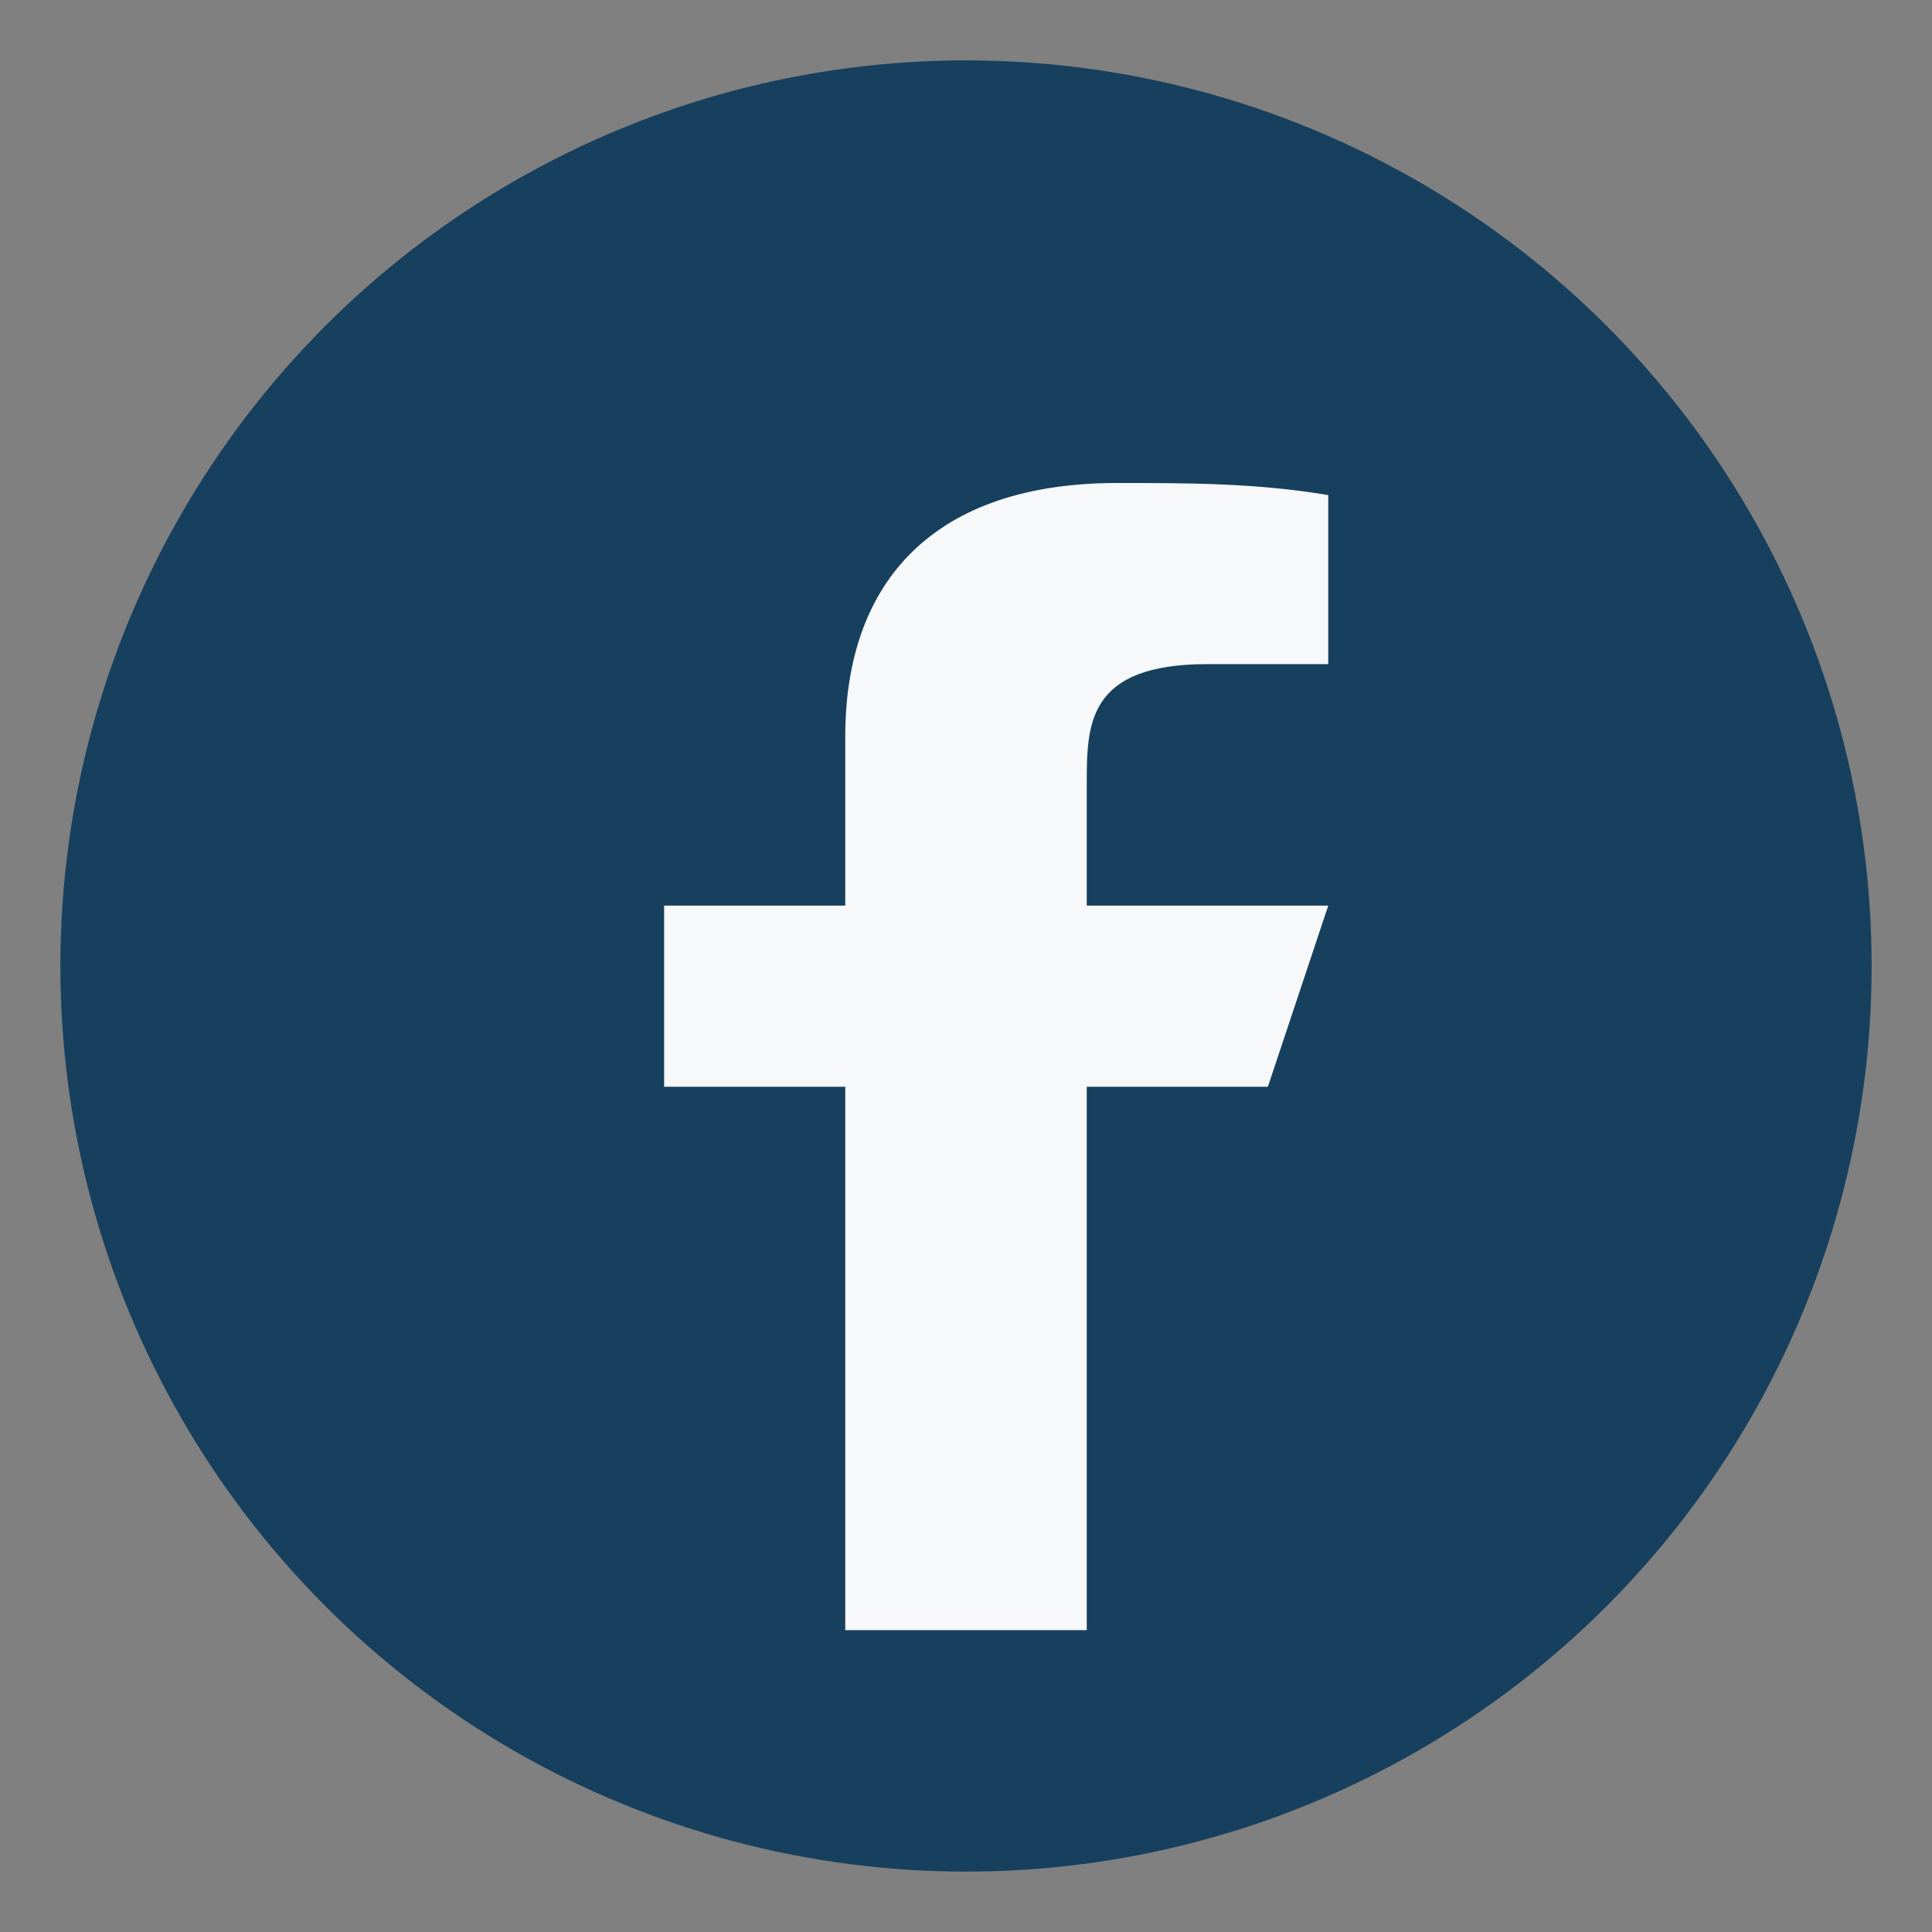
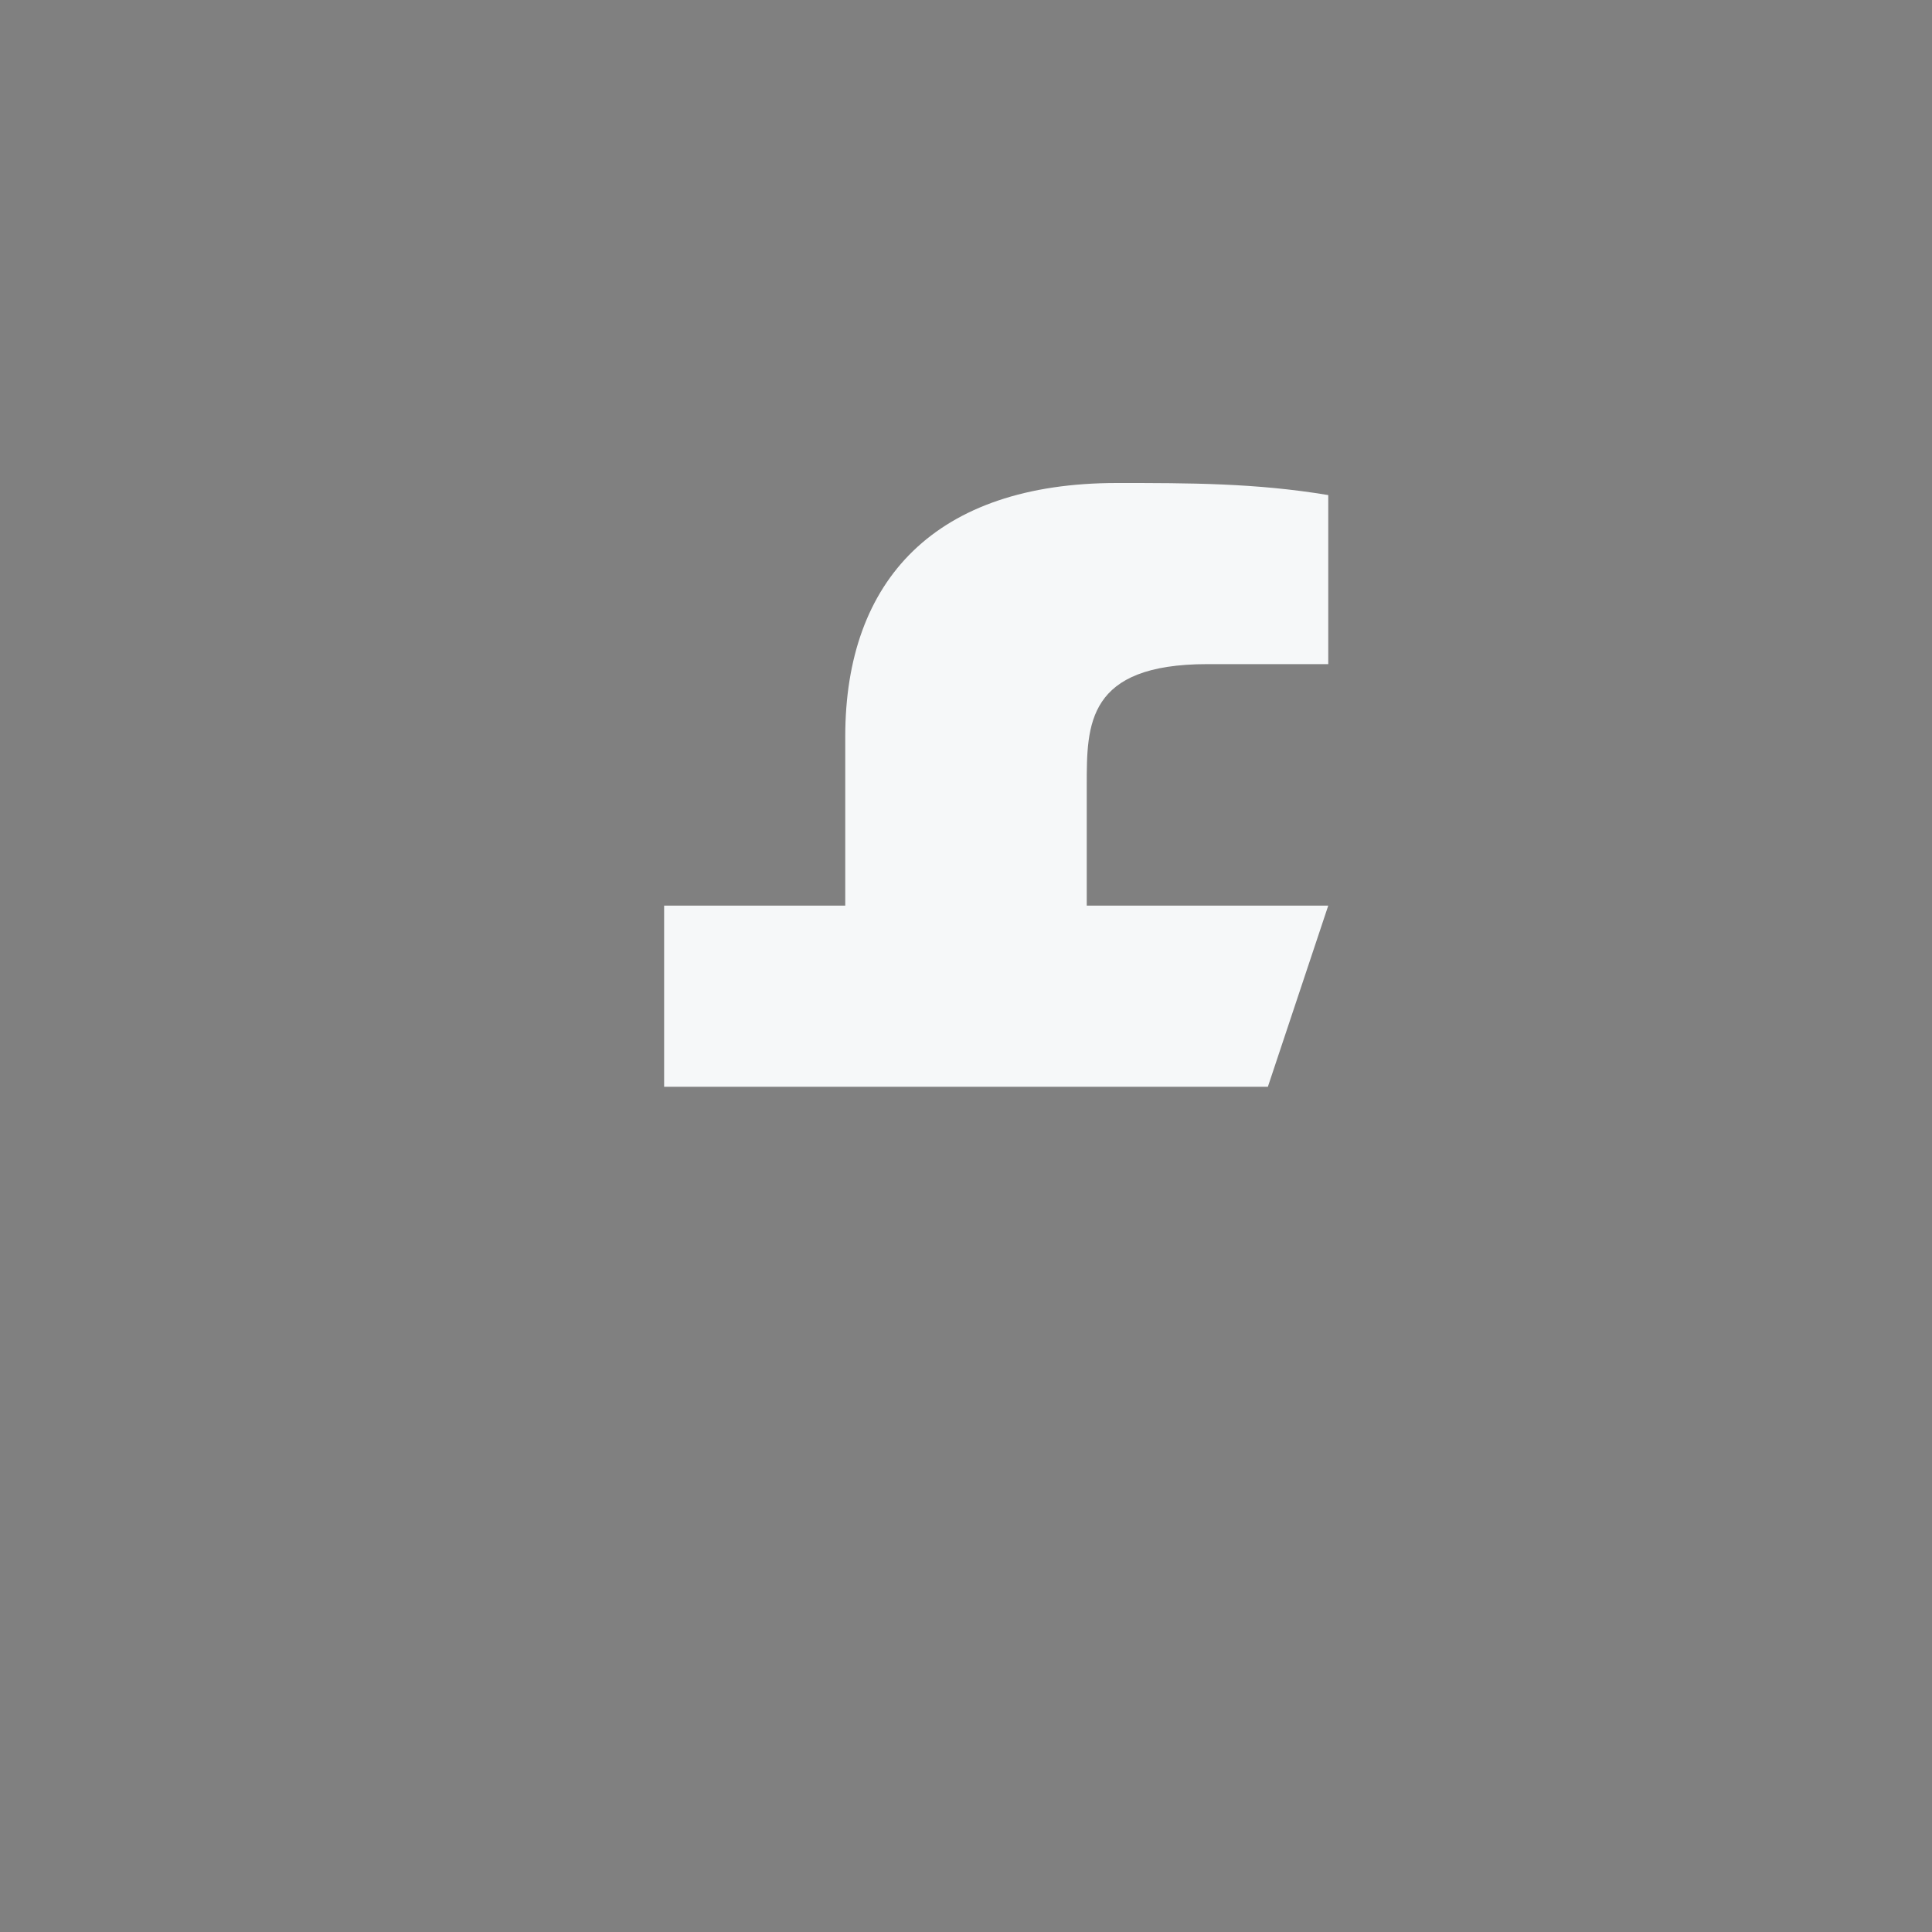
<svg xmlns="http://www.w3.org/2000/svg" width="32" height="32" viewBox="0 0 32 32">
  <rect x="0" y="0" width="32" height="32" fill="#808080" stroke="none" />
-   <circle cx="16" cy="16" r="15" fill="#17405E" />
-   <path d="M18 27v-9h3l1-3h-4v-2c0-1 0-2 2-2h2V8.2C20.8 8 19.7 8 18.5 8 15.5 8 14 9.6 14 12.2v2.8H11v3h3v9h4Z" fill="#F6F8F9" />
+   <path d="M18 27v-9h3l1-3h-4v-2c0-1 0-2 2-2h2V8.2C20.8 8 19.7 8 18.5 8 15.5 8 14 9.6 14 12.2v2.8H11v3h3h4Z" fill="#F6F8F9" />
</svg>